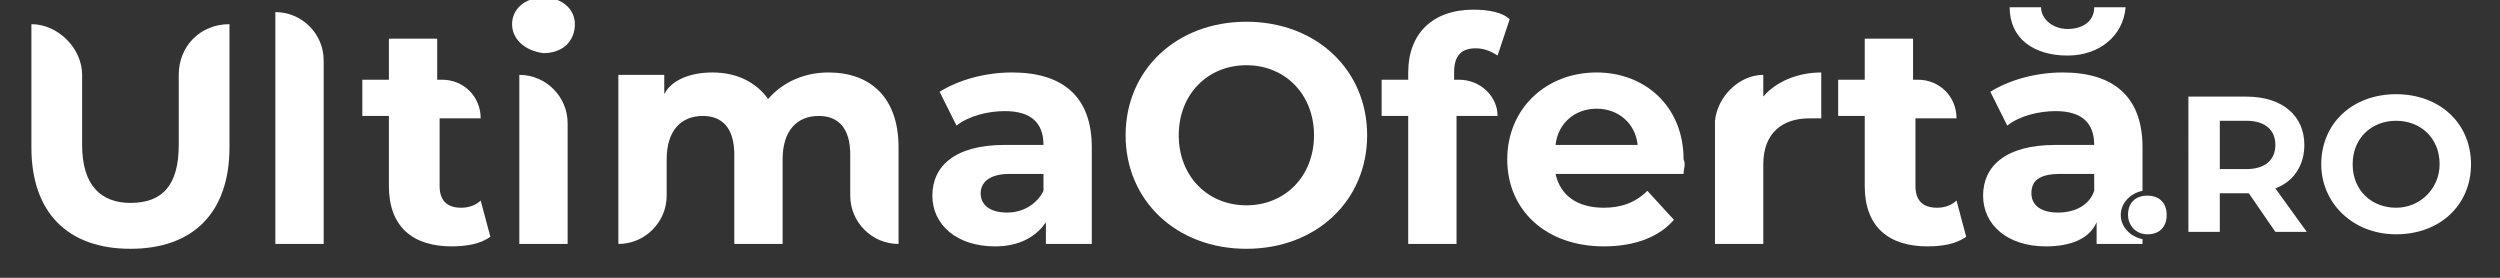
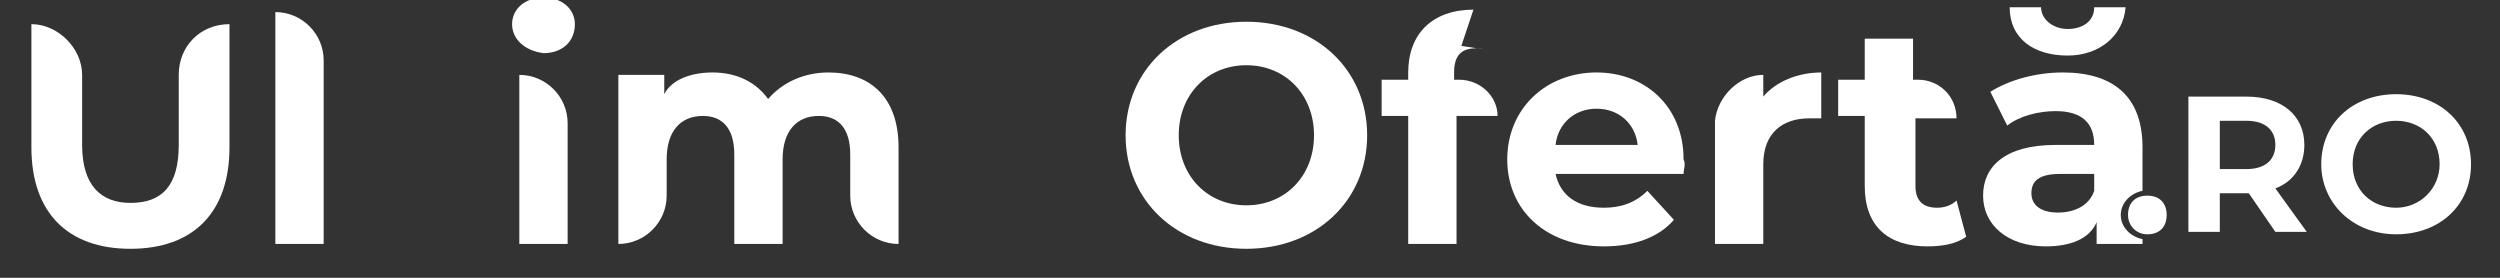
<svg xmlns="http://www.w3.org/2000/svg" version="1.1" id="Layer_1" x="0px" y="0px" viewBox="0 0 103.5 11.5" style="enable-background:new 0 0 103.5 11.5;" xml:space="preserve">
  <rect x="0" y="0" width="103.5" height="11.5" fill="#333333" stroke="none" />
  <style type="text/css">
	.st0{fill:#FFFFFF;}
	.st1{fill:none;}
</style>
  <path class="st0" d="M1.3,6.1V1h0C2.4,1,3.4,2,3.4,3.1V6c0,1.7,0.8,2.4,2,2.4c1.3,0,2-0.7,2-2.4V3.1C7.4,1.9,8.3,1,9.5,1h0v5.1  c0,2.7-1.5,4.2-4.1,4.2S1.3,8.8,1.3,6.1z" />
  <line class="st1" x1="11.3" y1="2.4" x2="11.2" y2="2.4" />
  <path class="st0" d="M11.4,0.5L11.4,0.5c1.1,0,2,0.9,2,2v7.6h-2V0.5z" />
-   <path class="st0" d="M20.3,9.8c-0.4,0.3-1,0.4-1.6,0.4c-1.6,0-2.6-0.8-2.6-2.5V4.8H15V3.3h1.1V1.6h2v1.7h0.2c0.9,0,1.6,0.7,1.6,1.6  v0h-1.7v2.8c0,0.6,0.3,0.9,0.9,0.9c0.3,0,0.6-0.1,0.8-0.3L20.3,9.8z" />
  <path class="st0" d="M21.2,1c0-0.6,0.5-1.1,1.3-1.1c0.8,0,1.3,0.5,1.3,1.1c0,0.7-0.5,1.2-1.3,1.2C21.7,2.1,21.2,1.6,21.2,1z   M21.5,3.1L21.5,3.1c1.1,0,2,0.9,2,2v5h-2V3.1z" />
  <path class="st0" d="M37.2,6.1v4l0,0c-1.1,0-2-0.9-2-2V6.4c0-1.1-0.5-1.6-1.3-1.6c-0.9,0-1.5,0.6-1.5,1.8v3.5h-2V6.4  c0-1.1-0.5-1.6-1.3-1.6c-0.9,0-1.5,0.6-1.5,1.8v1.5c0,1.1-0.9,2-2,2h0v-7h1.9v0.8C27.8,3.3,28.6,3,29.5,3c1,0,1.8,0.4,2.3,1.1  C32.4,3.4,33.3,3,34.3,3C36,3,37.2,4,37.2,6.1z" />
-   <path class="st0" d="M45.2,6.1v4h-1.9V9.2c-0.4,0.6-1.1,1-2.1,1c-1.6,0-2.6-0.9-2.6-2.1c0-1.2,0.9-2.1,3-2.1h1.6  c0-0.9-0.5-1.4-1.6-1.4c-0.7,0-1.5,0.2-2,0.6l-0.7-1.4c0.8-0.5,1.9-0.8,3-0.8C44,3,45.2,4,45.2,6.1z M43.2,7.9V7.2h-1.4  c-0.9,0-1.2,0.4-1.2,0.8c0,0.5,0.4,0.8,1.1,0.8C42.3,8.8,42.9,8.5,43.2,7.9z" />
  <path class="st0" d="M46.6,5.6c0-2.7,2.1-4.7,5-4.7c2.9,0,5,2,5,4.7c0,2.7-2.1,4.7-5,4.7C48.7,10.3,46.6,8.3,46.6,5.6z M54.4,5.6  c0-1.7-1.2-2.9-2.8-2.9c-1.6,0-2.8,1.2-2.8,2.9s1.2,2.9,2.8,2.9C53.2,8.5,54.4,7.3,54.4,5.6z" />
-   <path class="st0" d="M60.2,3.3h0.2C61.3,3.3,62,4,62,4.8v0h-1.7v5.3h-2V4.8h-1.1V3.3h1.1V3c0-1.6,1-2.6,2.7-2.6  c0.6,0,1.2,0.1,1.5,0.4l-0.5,1.5C61.7,2.1,61.4,2,61.1,2c-0.6,0-0.9,0.3-0.9,1V3.3z" />
+   <path class="st0" d="M60.2,3.3h0.2C61.3,3.3,62,4,62,4.8v0h-1.7v5.3h-2V4.8h-1.1V3.3h1.1V3c0-1.6,1-2.6,2.7-2.6  l-0.5,1.5C61.7,2.1,61.4,2,61.1,2c-0.6,0-0.9,0.3-0.9,1V3.3z" />
  <path class="st0" d="M69.7,7.2h-5.3c0.2,0.9,0.9,1.4,2,1.4c0.7,0,1.3-0.2,1.8-0.7l1.1,1.2c-0.6,0.7-1.6,1.1-2.9,1.1  c-2.4,0-4-1.5-4-3.6C62.4,4.5,64,3,66.1,3c2,0,3.6,1.4,3.6,3.6C69.8,6.8,69.7,7,69.7,7.2z M64.4,6h3.4c-0.1-0.9-0.8-1.5-1.7-1.5  C65.2,4.5,64.5,5.1,64.4,6z" />
  <path class="st0" d="M75.4,3v1.9c-0.2,0-0.3,0-0.5,0c-1.1,0-1.9,0.6-1.9,1.9v3.3h-2V5C71.1,4,72,3.1,73,3.1l0,0V4  C73.5,3.4,74.4,3,75.4,3z" />
  <path class="st0" d="M81.4,9.8c-0.4,0.3-1,0.4-1.6,0.4c-1.6,0-2.6-0.8-2.6-2.5V4.8h-1.1V3.3h1.1V1.6h2v1.7h0.2  c0.9,0,1.6,0.7,1.6,1.6v0h-1.7v2.8c0,0.6,0.3,0.9,0.9,0.9c0.3,0,0.6-0.1,0.8-0.3L81.4,9.8z" />
  <g>
    <path class="st0" d="M87.8,8.9c0-0.5,0.4-0.9,0.9-1V6.1C88.7,4,87.5,3,85.4,3c-1.1,0-2.2,0.3-3,0.8l0.7,1.4c0.5-0.4,1.3-0.6,2-0.6   c1.1,0,1.6,0.5,1.6,1.4h-1.6c-2.1,0-3,0.9-3,2.1c0,1.2,1,2.1,2.6,2.1c1,0,1.8-0.3,2.1-1v0.9h1.9V9.9C88.2,9.8,87.8,9.4,87.8,8.9z    M86.7,7.9c-0.2,0.6-0.8,0.9-1.5,0.9c-0.7,0-1.1-0.3-1.1-0.8c0-0.5,0.3-0.8,1.2-0.8h1.4V7.9z" />
    <path class="st0" d="M85.6,2.3c1.3,0,2.3-0.8,2.4-2h-1.3c0,0.6-0.5,0.9-1.1,0.9c-0.6,0-1.1-0.4-1.1-0.9h-1.3   C83.2,1.6,84.2,2.3,85.6,2.3z" />
  </g>
  <g>
    <path class="st0" d="M88.1,8.9c0-0.5,0.3-0.8,0.8-0.8s0.8,0.3,0.8,0.8c0,0.5-0.3,0.8-0.8,0.8S88.1,9.3,88.1,8.9z" />
    <path class="st0" d="M94.2,9.6L93.1,8H93h-1.1v1.6h-1.3V4H93c1.5,0,2.4,0.8,2.4,2c0,0.8-0.4,1.5-1.2,1.8l1.3,1.8H94.2z M93,5h-1.1   v2H93c0.8,0,1.2-0.4,1.2-1C94.2,5.4,93.8,5,93,5z" />
    <path class="st0" d="M96.1,6.8c0-1.7,1.3-2.9,3.1-2.9c1.8,0,3.1,1.2,3.1,2.9s-1.3,2.9-3.1,2.9C97.4,9.7,96.1,8.4,96.1,6.8z    M101,6.8c0-1.1-0.8-1.8-1.8-1.8c-1,0-1.8,0.7-1.8,1.8s0.8,1.8,1.8,1.8C100.2,8.6,101,7.8,101,6.8z" />
  </g>
</svg>